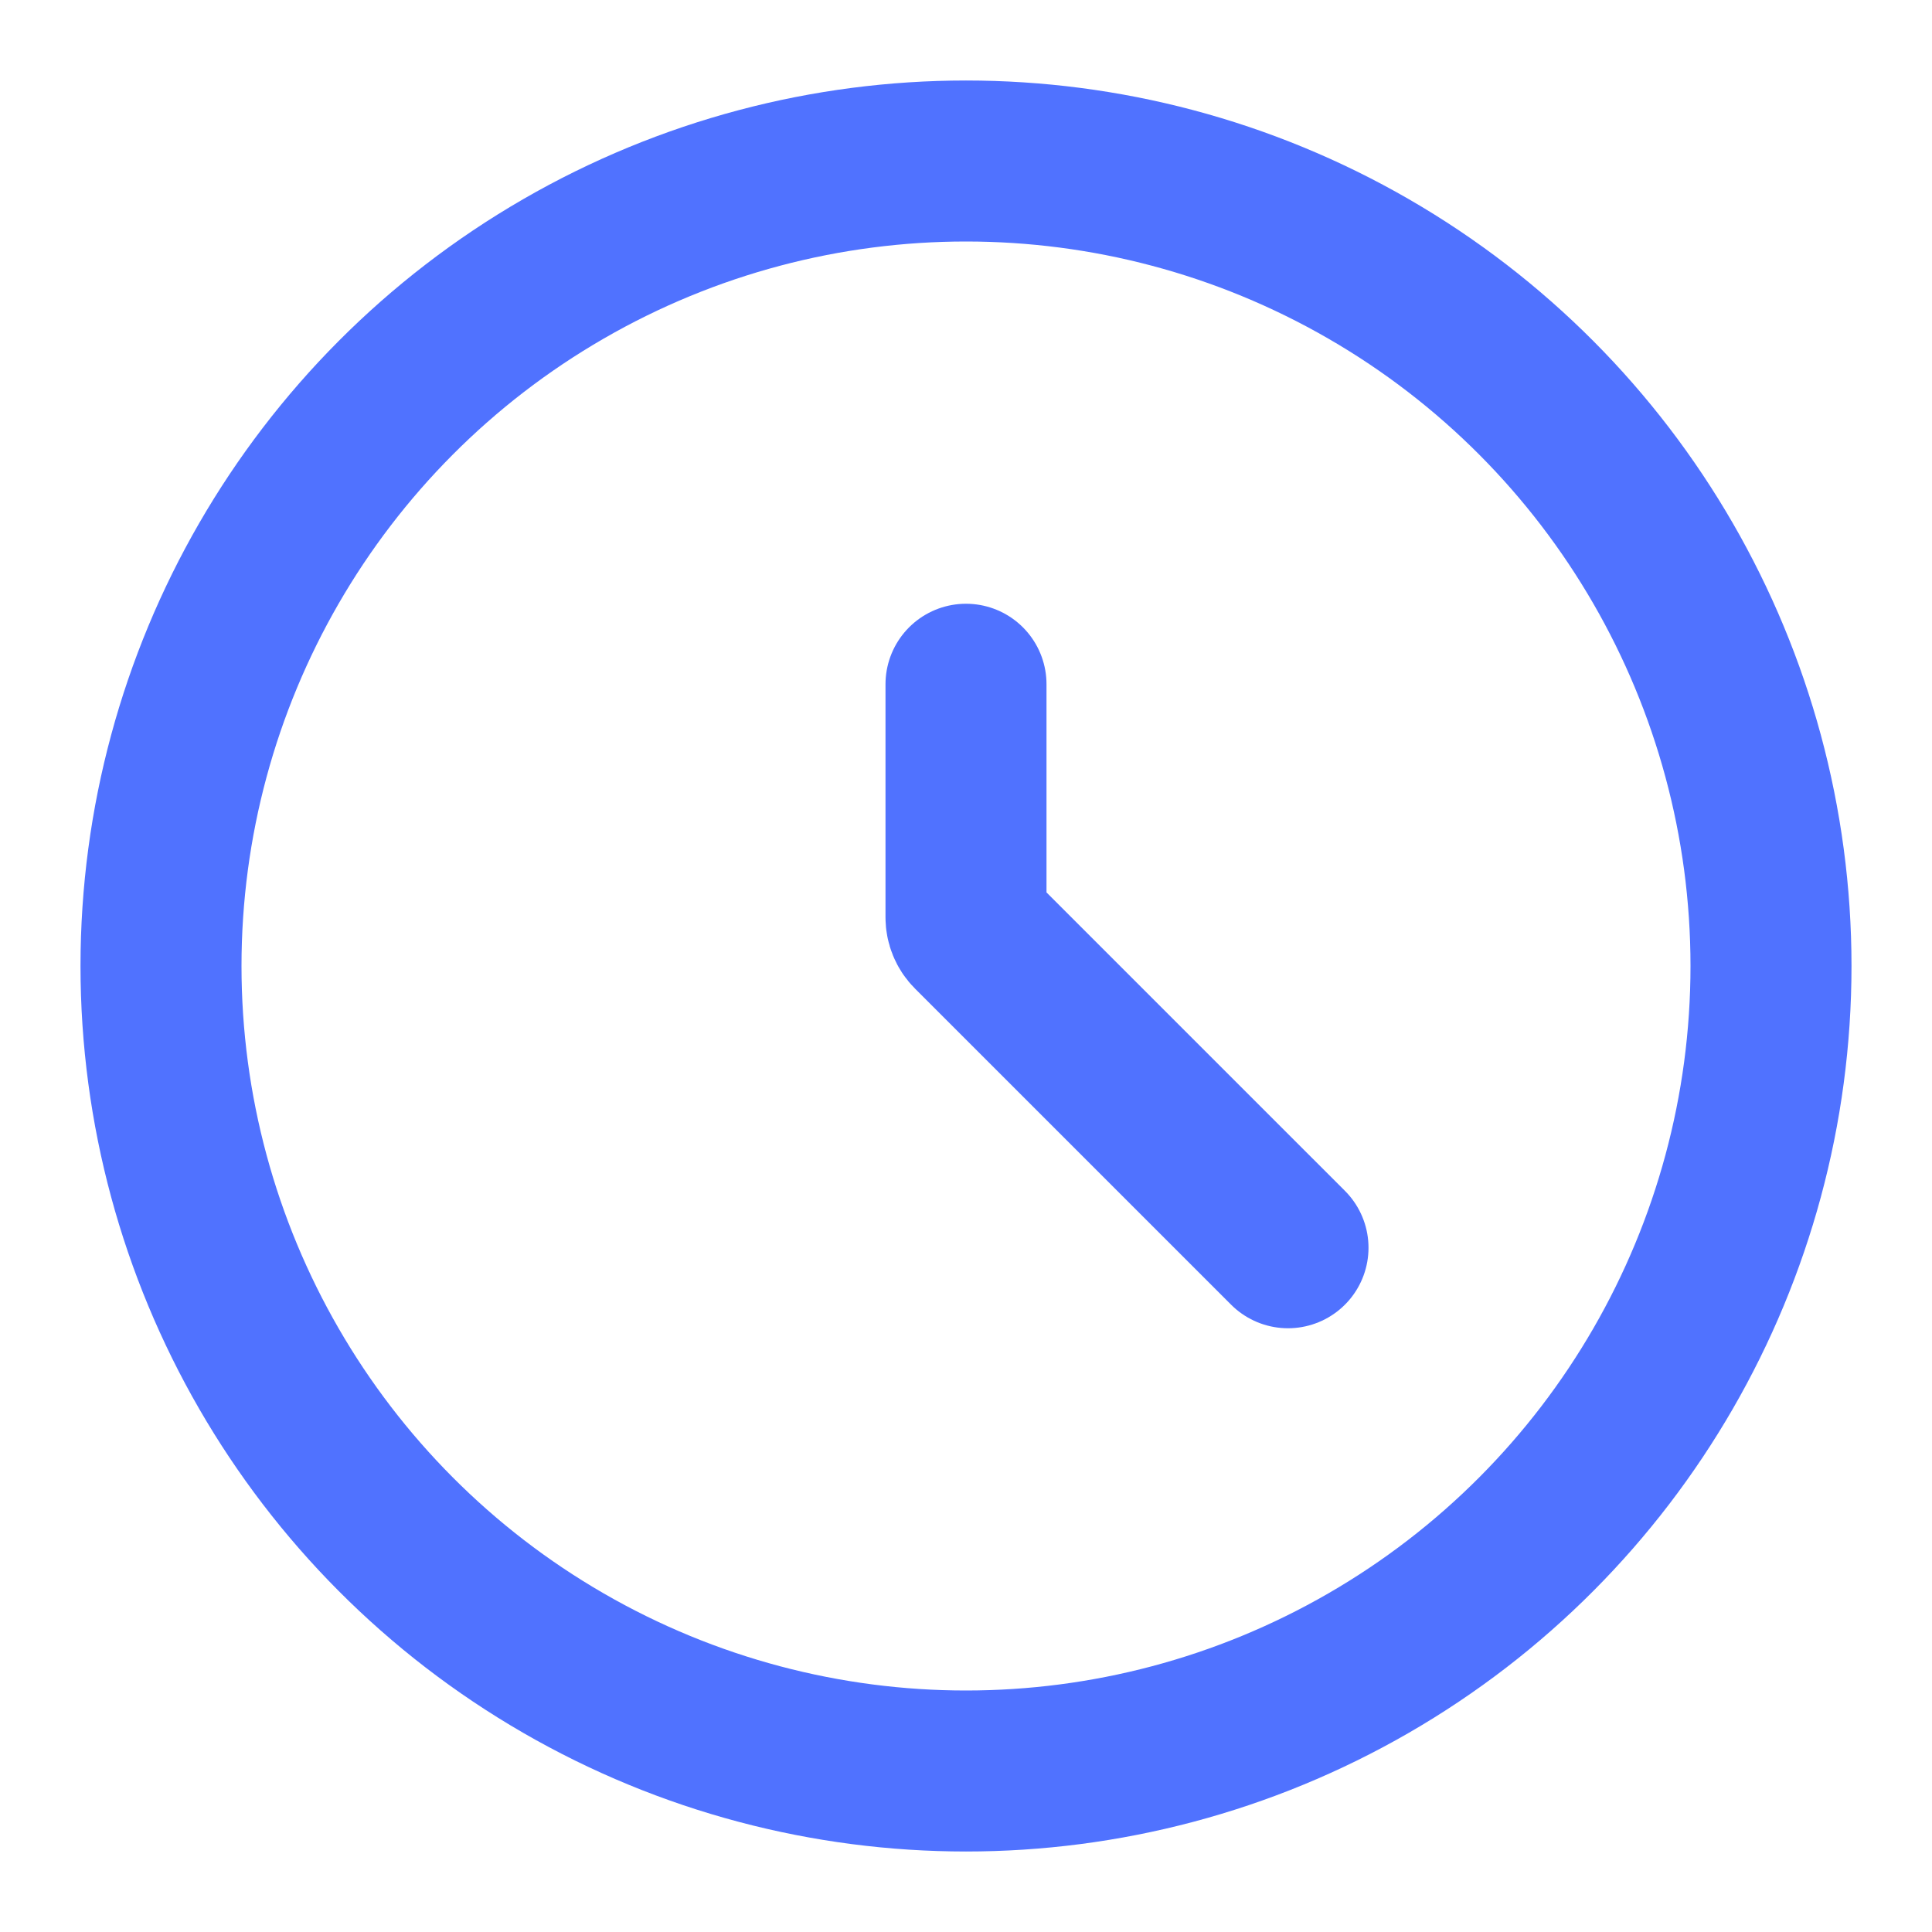
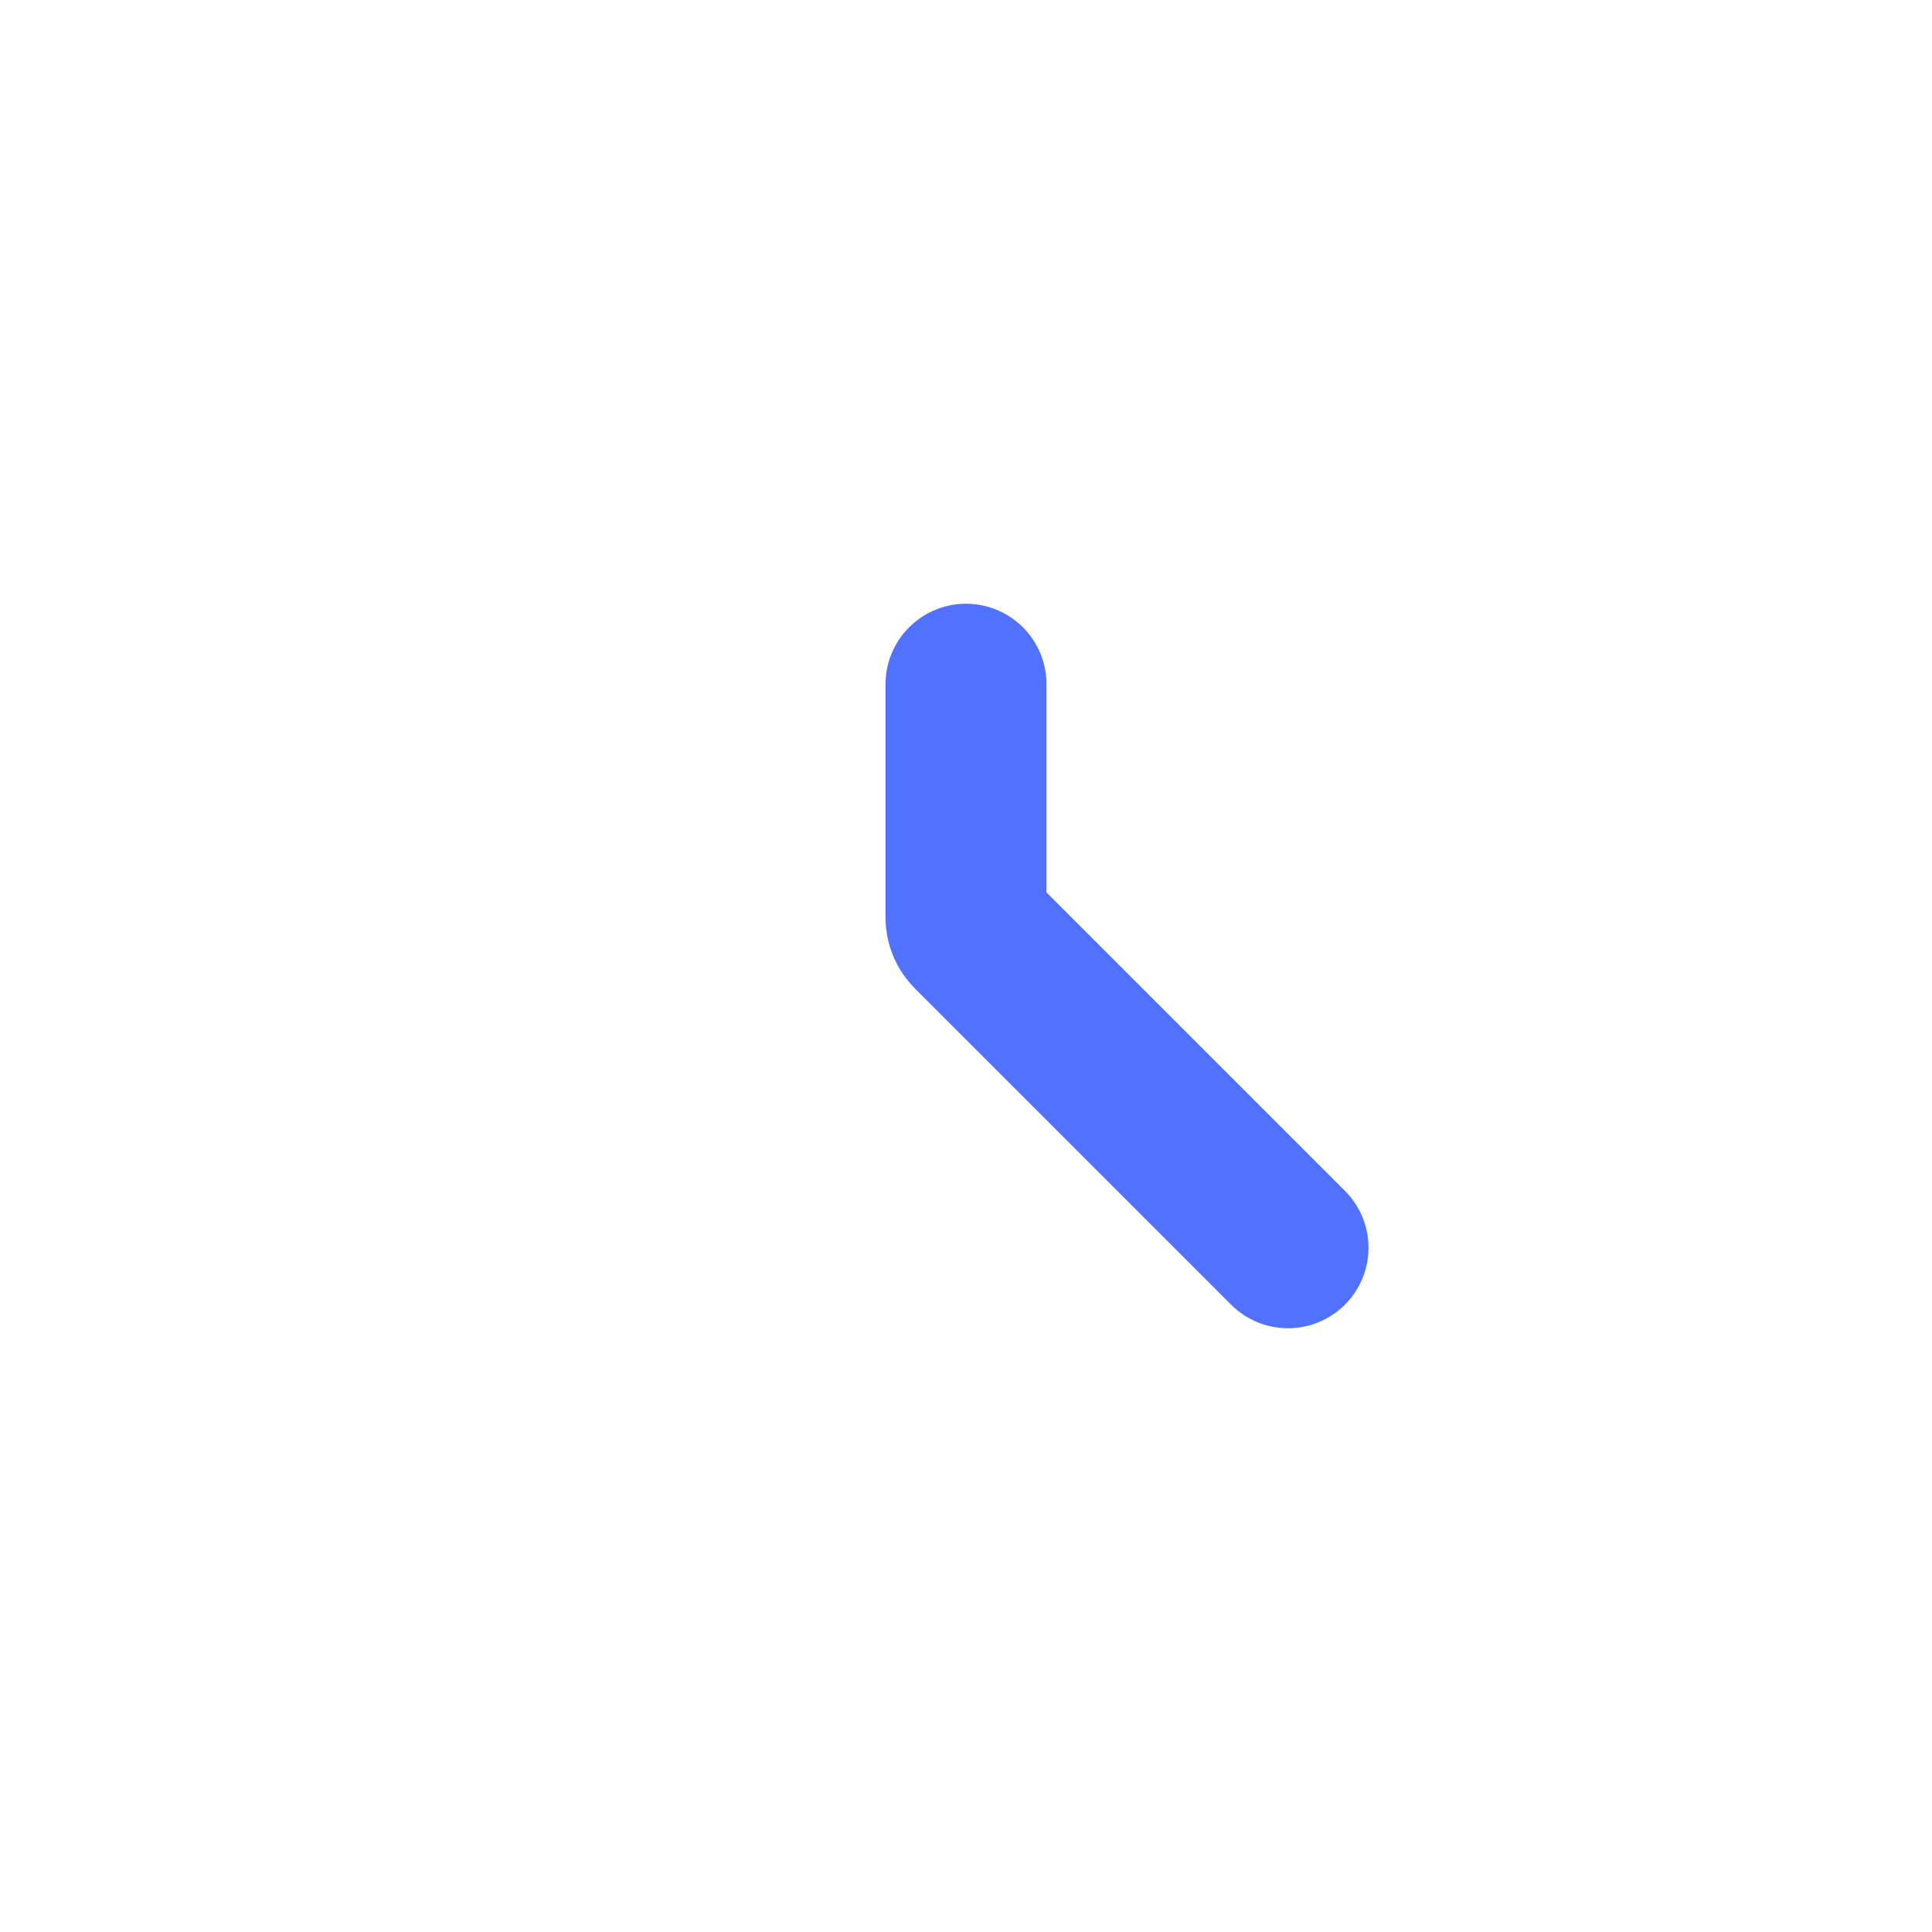
<svg xmlns="http://www.w3.org/2000/svg" width="24" height="24" fill="none">
-   <circle cx="12" cy="12" r="10" stroke="#5072FF" stroke-width="2" />
  <path stroke="#5072FF" stroke-linecap="round" stroke-width="2" d="M12 8.5v2.896c0 .066.026.13.073.177L16 15.5" />
</svg>